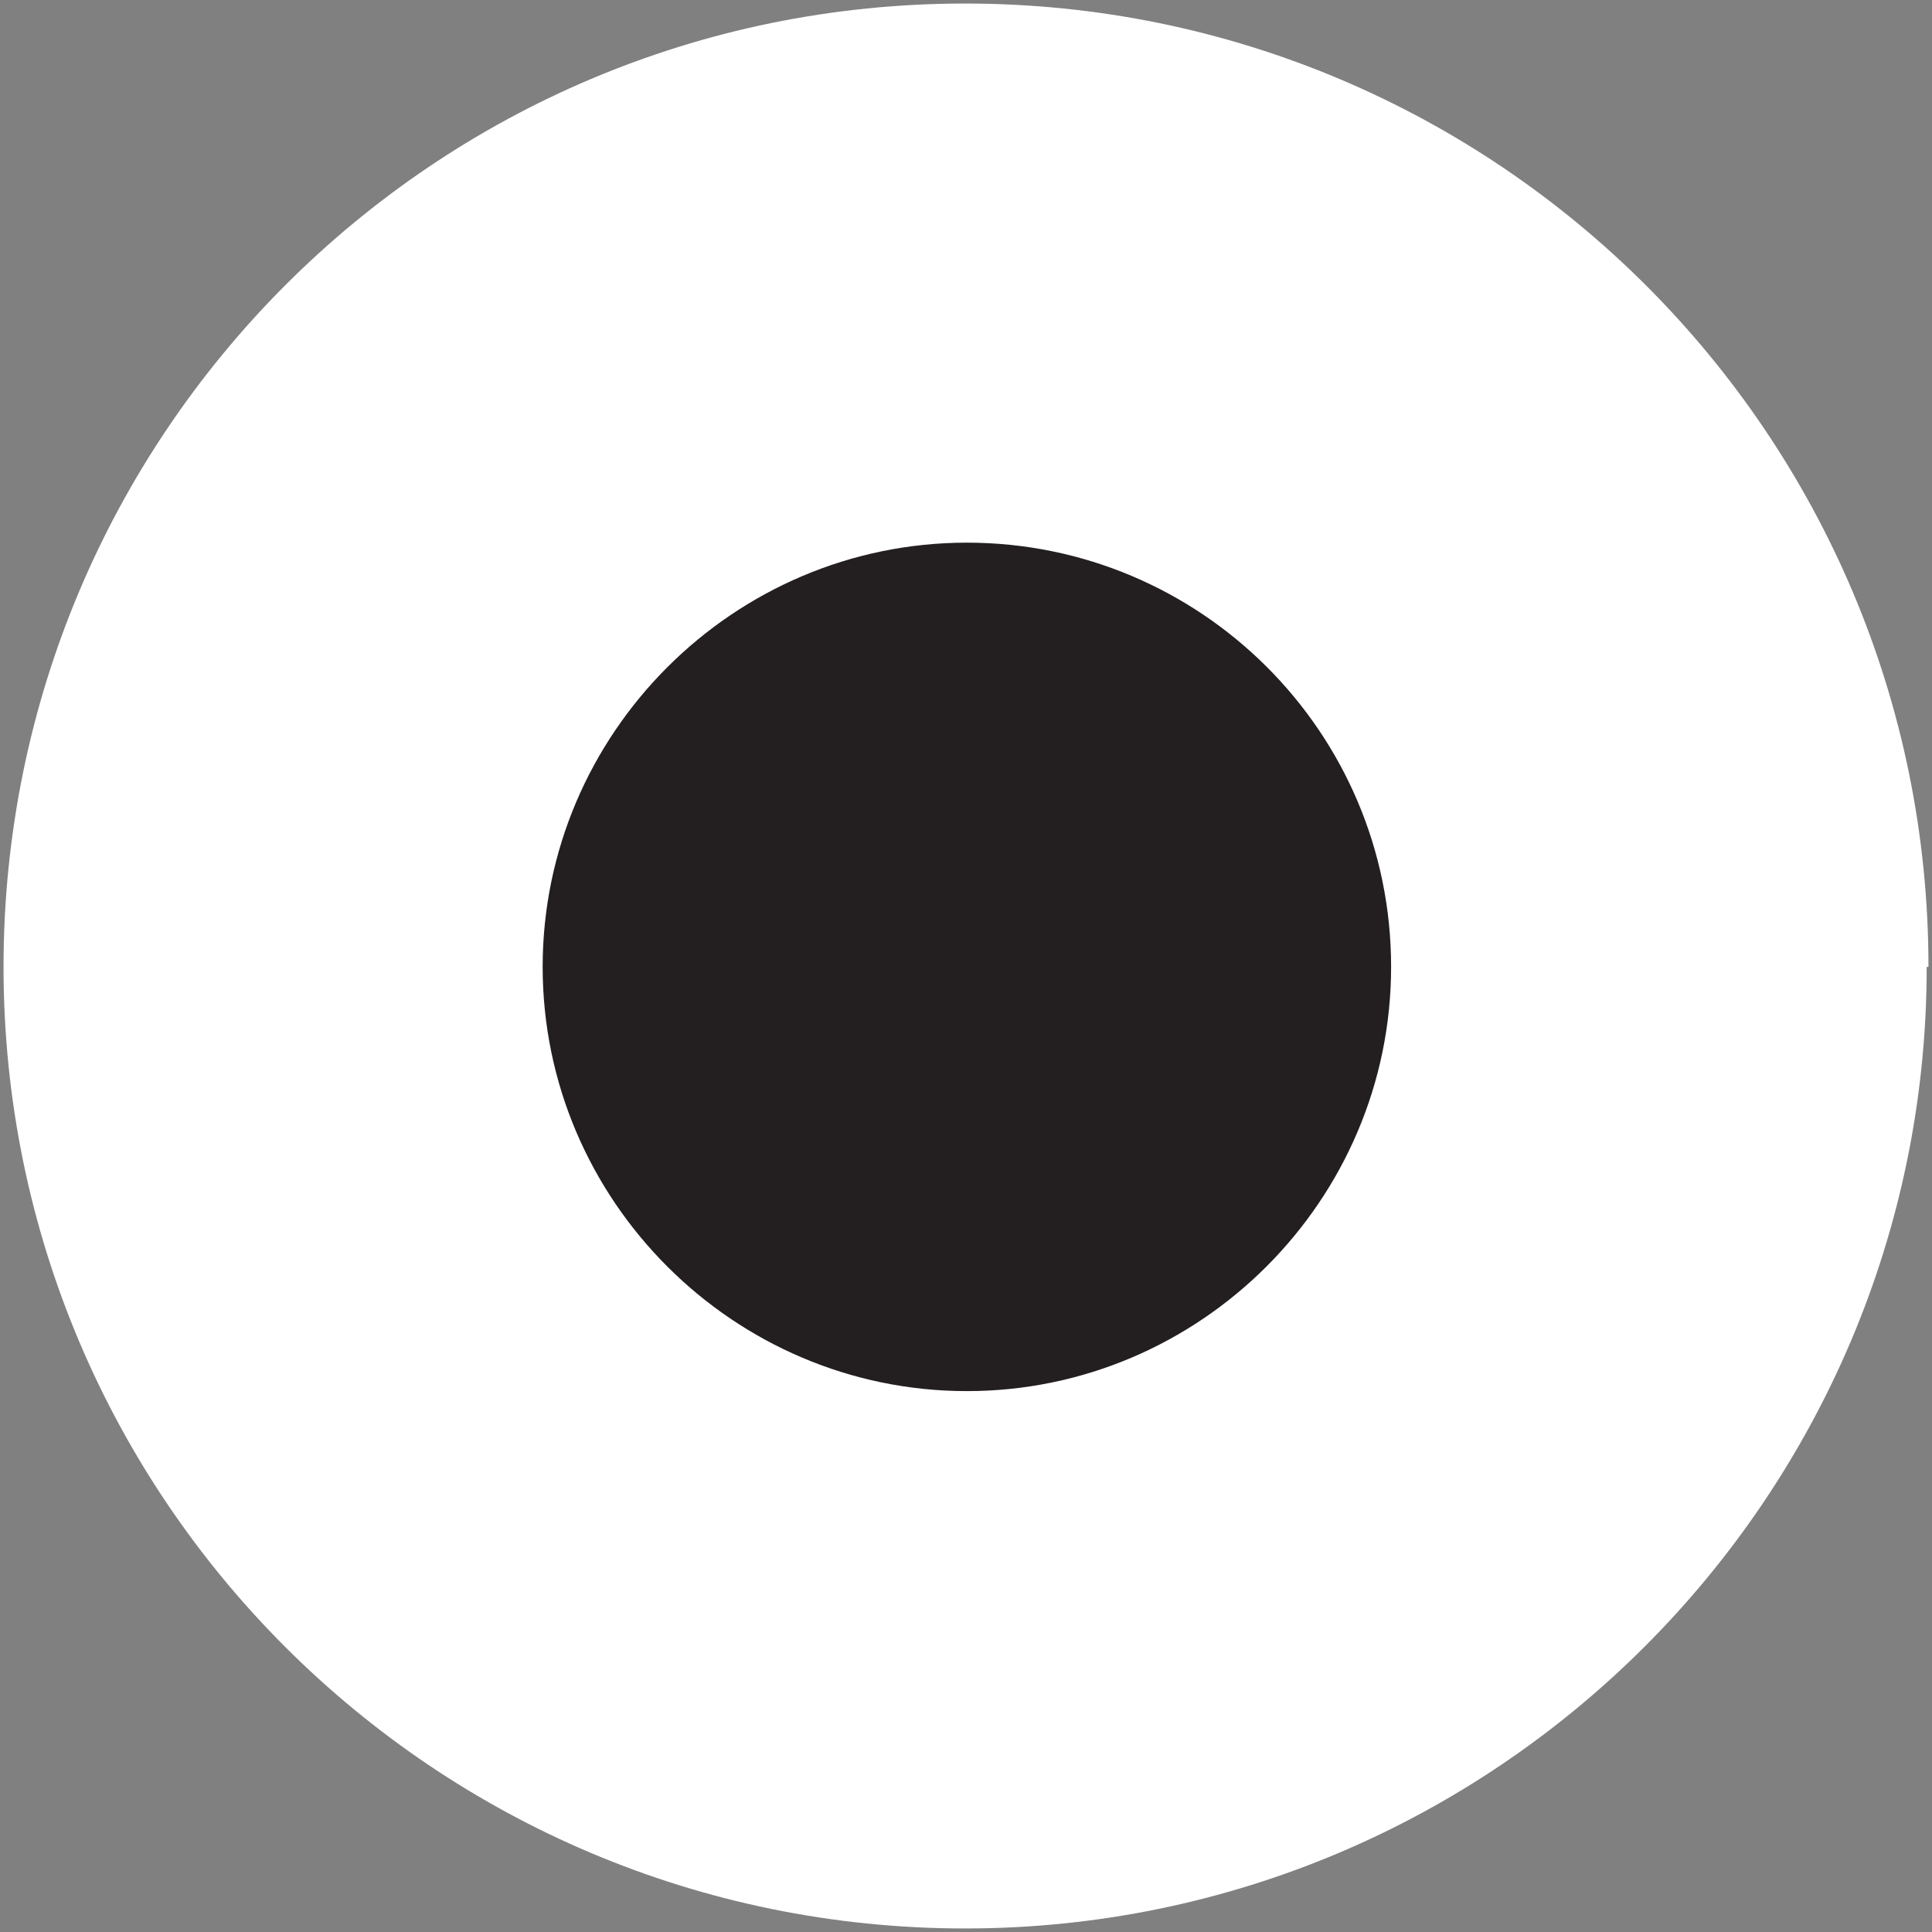
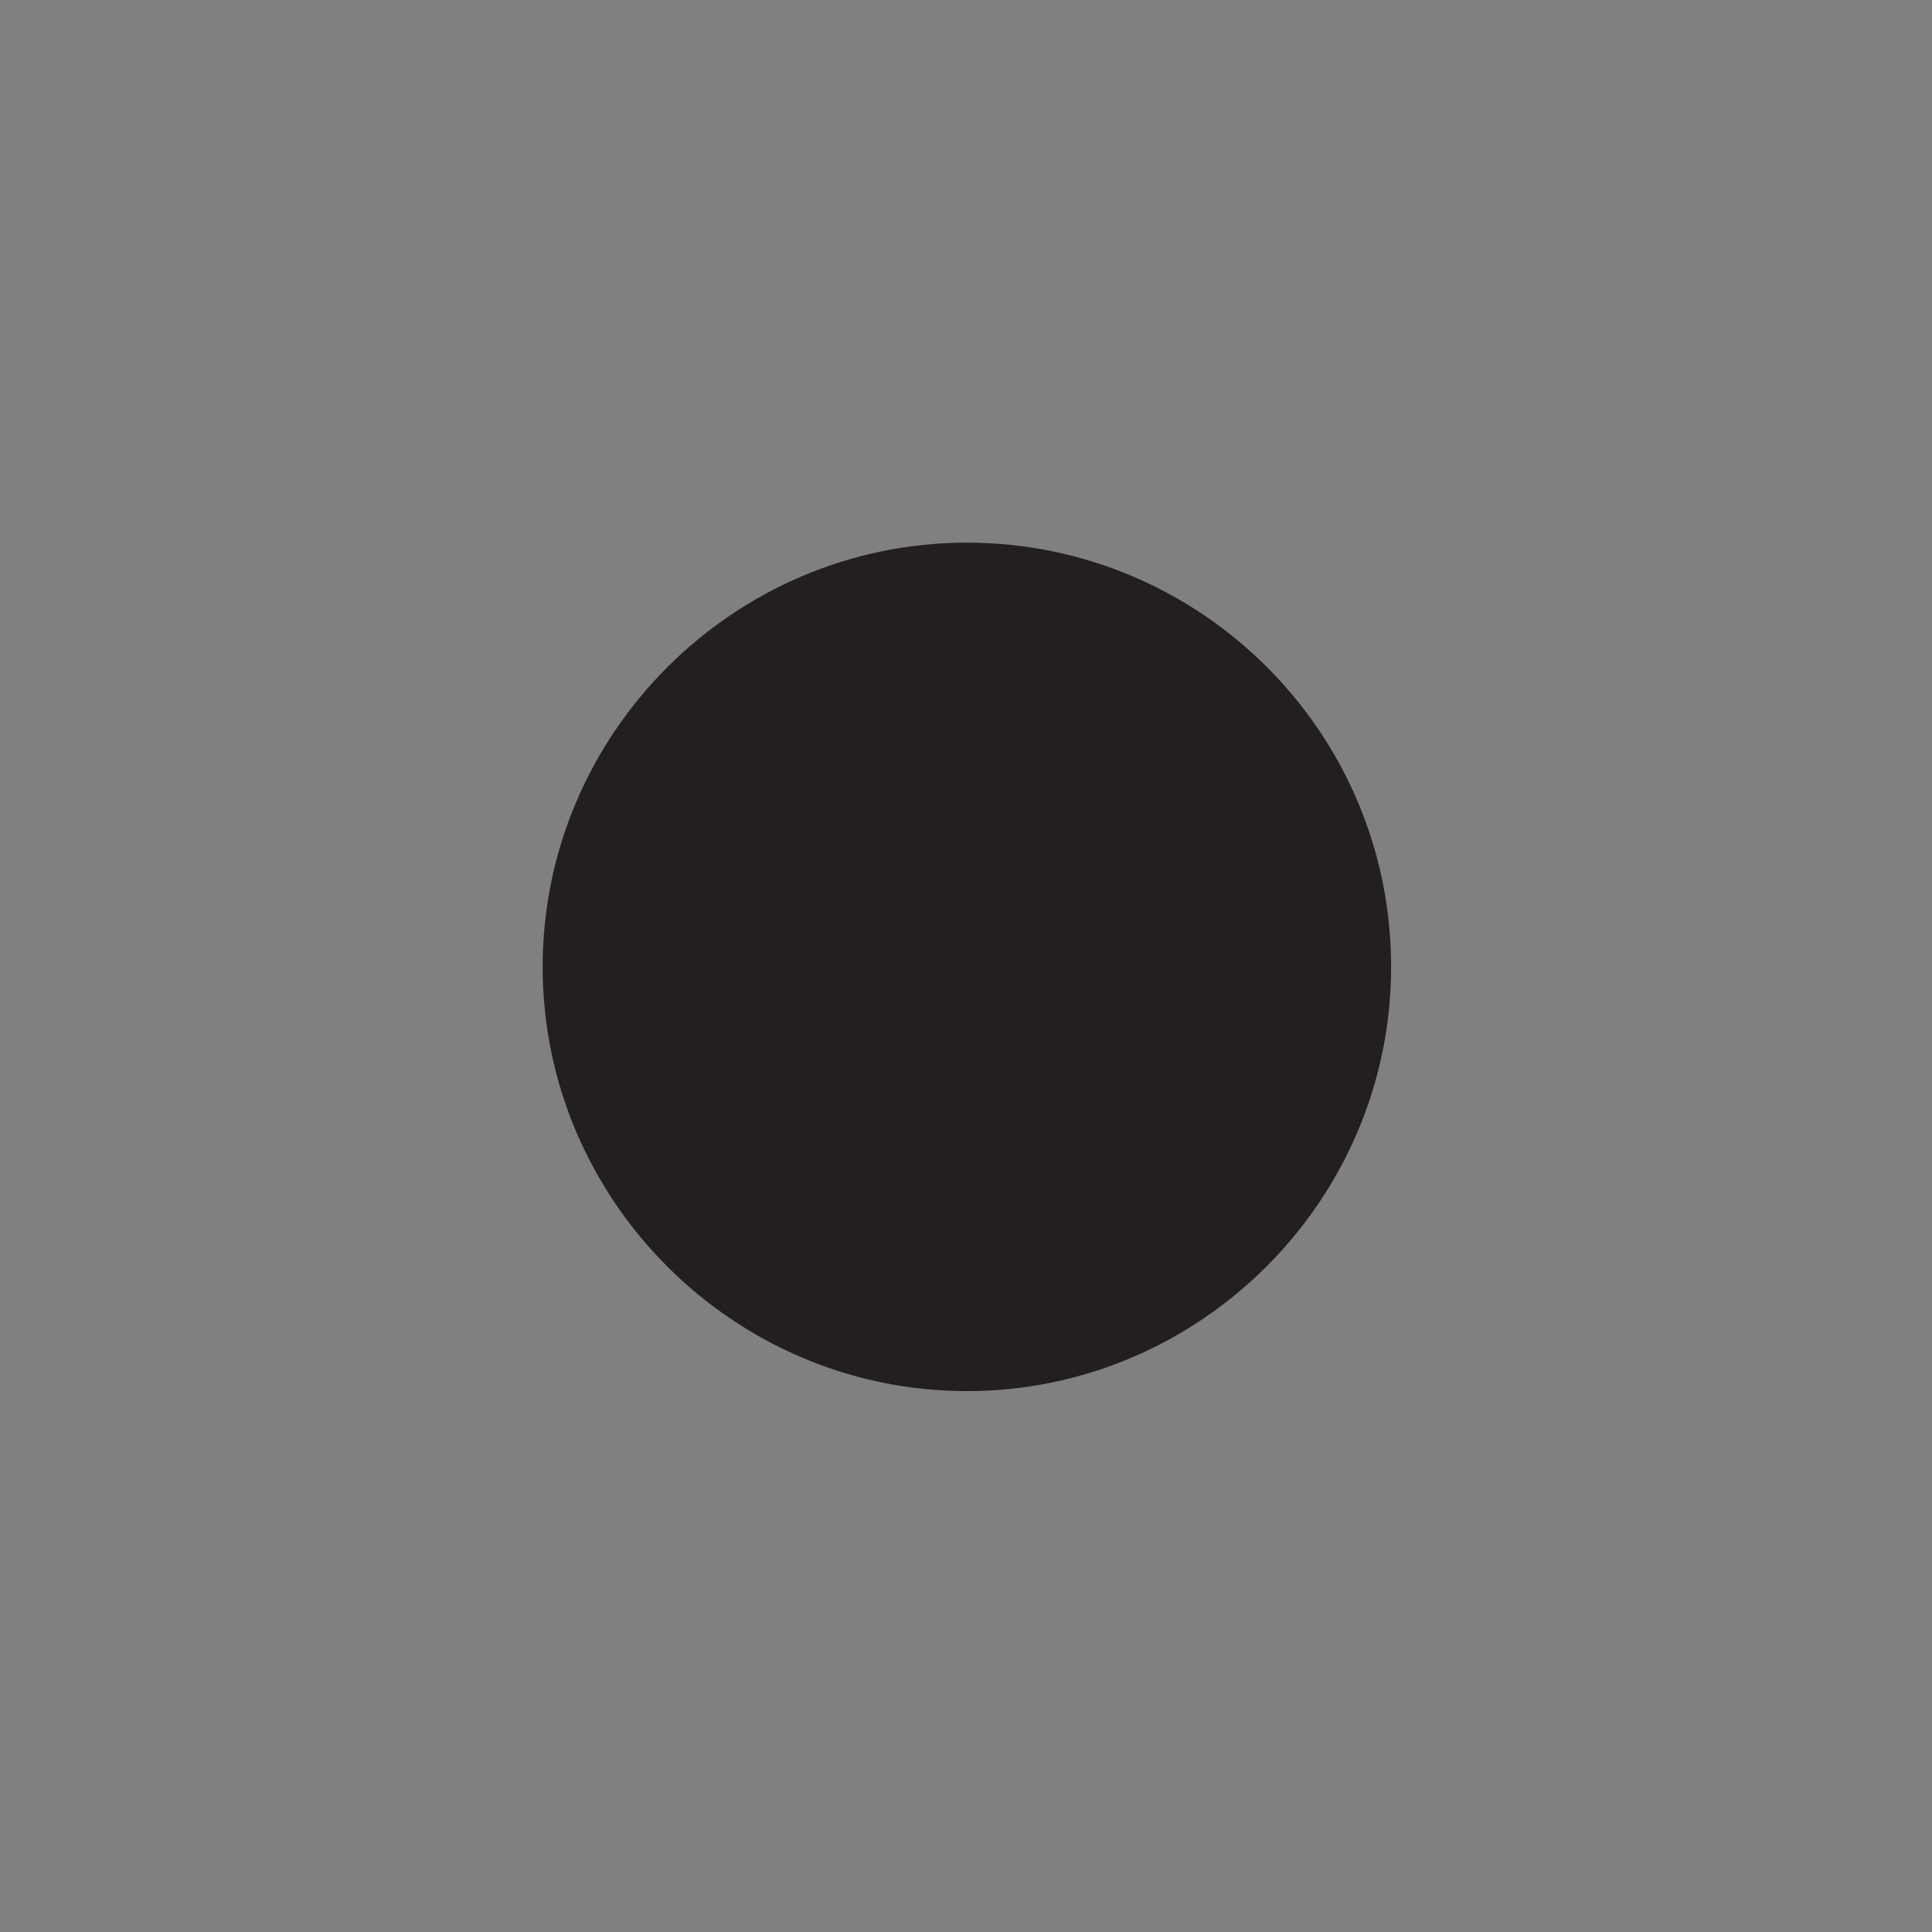
<svg xmlns="http://www.w3.org/2000/svg" viewBox="0 0 109.3 109.3">
  <rect x="0" y="0" width="109.3" height="109.3" fill="#808080" stroke="none" />
  <defs>
    <style>      .cls-1 {        fill: #231f20;      }      .cls-2 {        fill: #fff;      }    </style>
  </defs>
  <g>
    <g id="Livello_1">
      <g>
-         <path class="cls-2" d="M109.1,54.7C109.1,24.6,84.7.2,54.6.2S.2,24.6.2,54.7s24.4,54.4,54.4,54.4,54.4-24.4,54.4-54.4" />
        <path class="cls-1" d="M78.7,54.7c0-13.3-10.8-24-24-24s-24,10.8-24,24,10.8,24,24,24,24-10.8,24-24" />
      </g>
    </g>
  </g>
</svg>